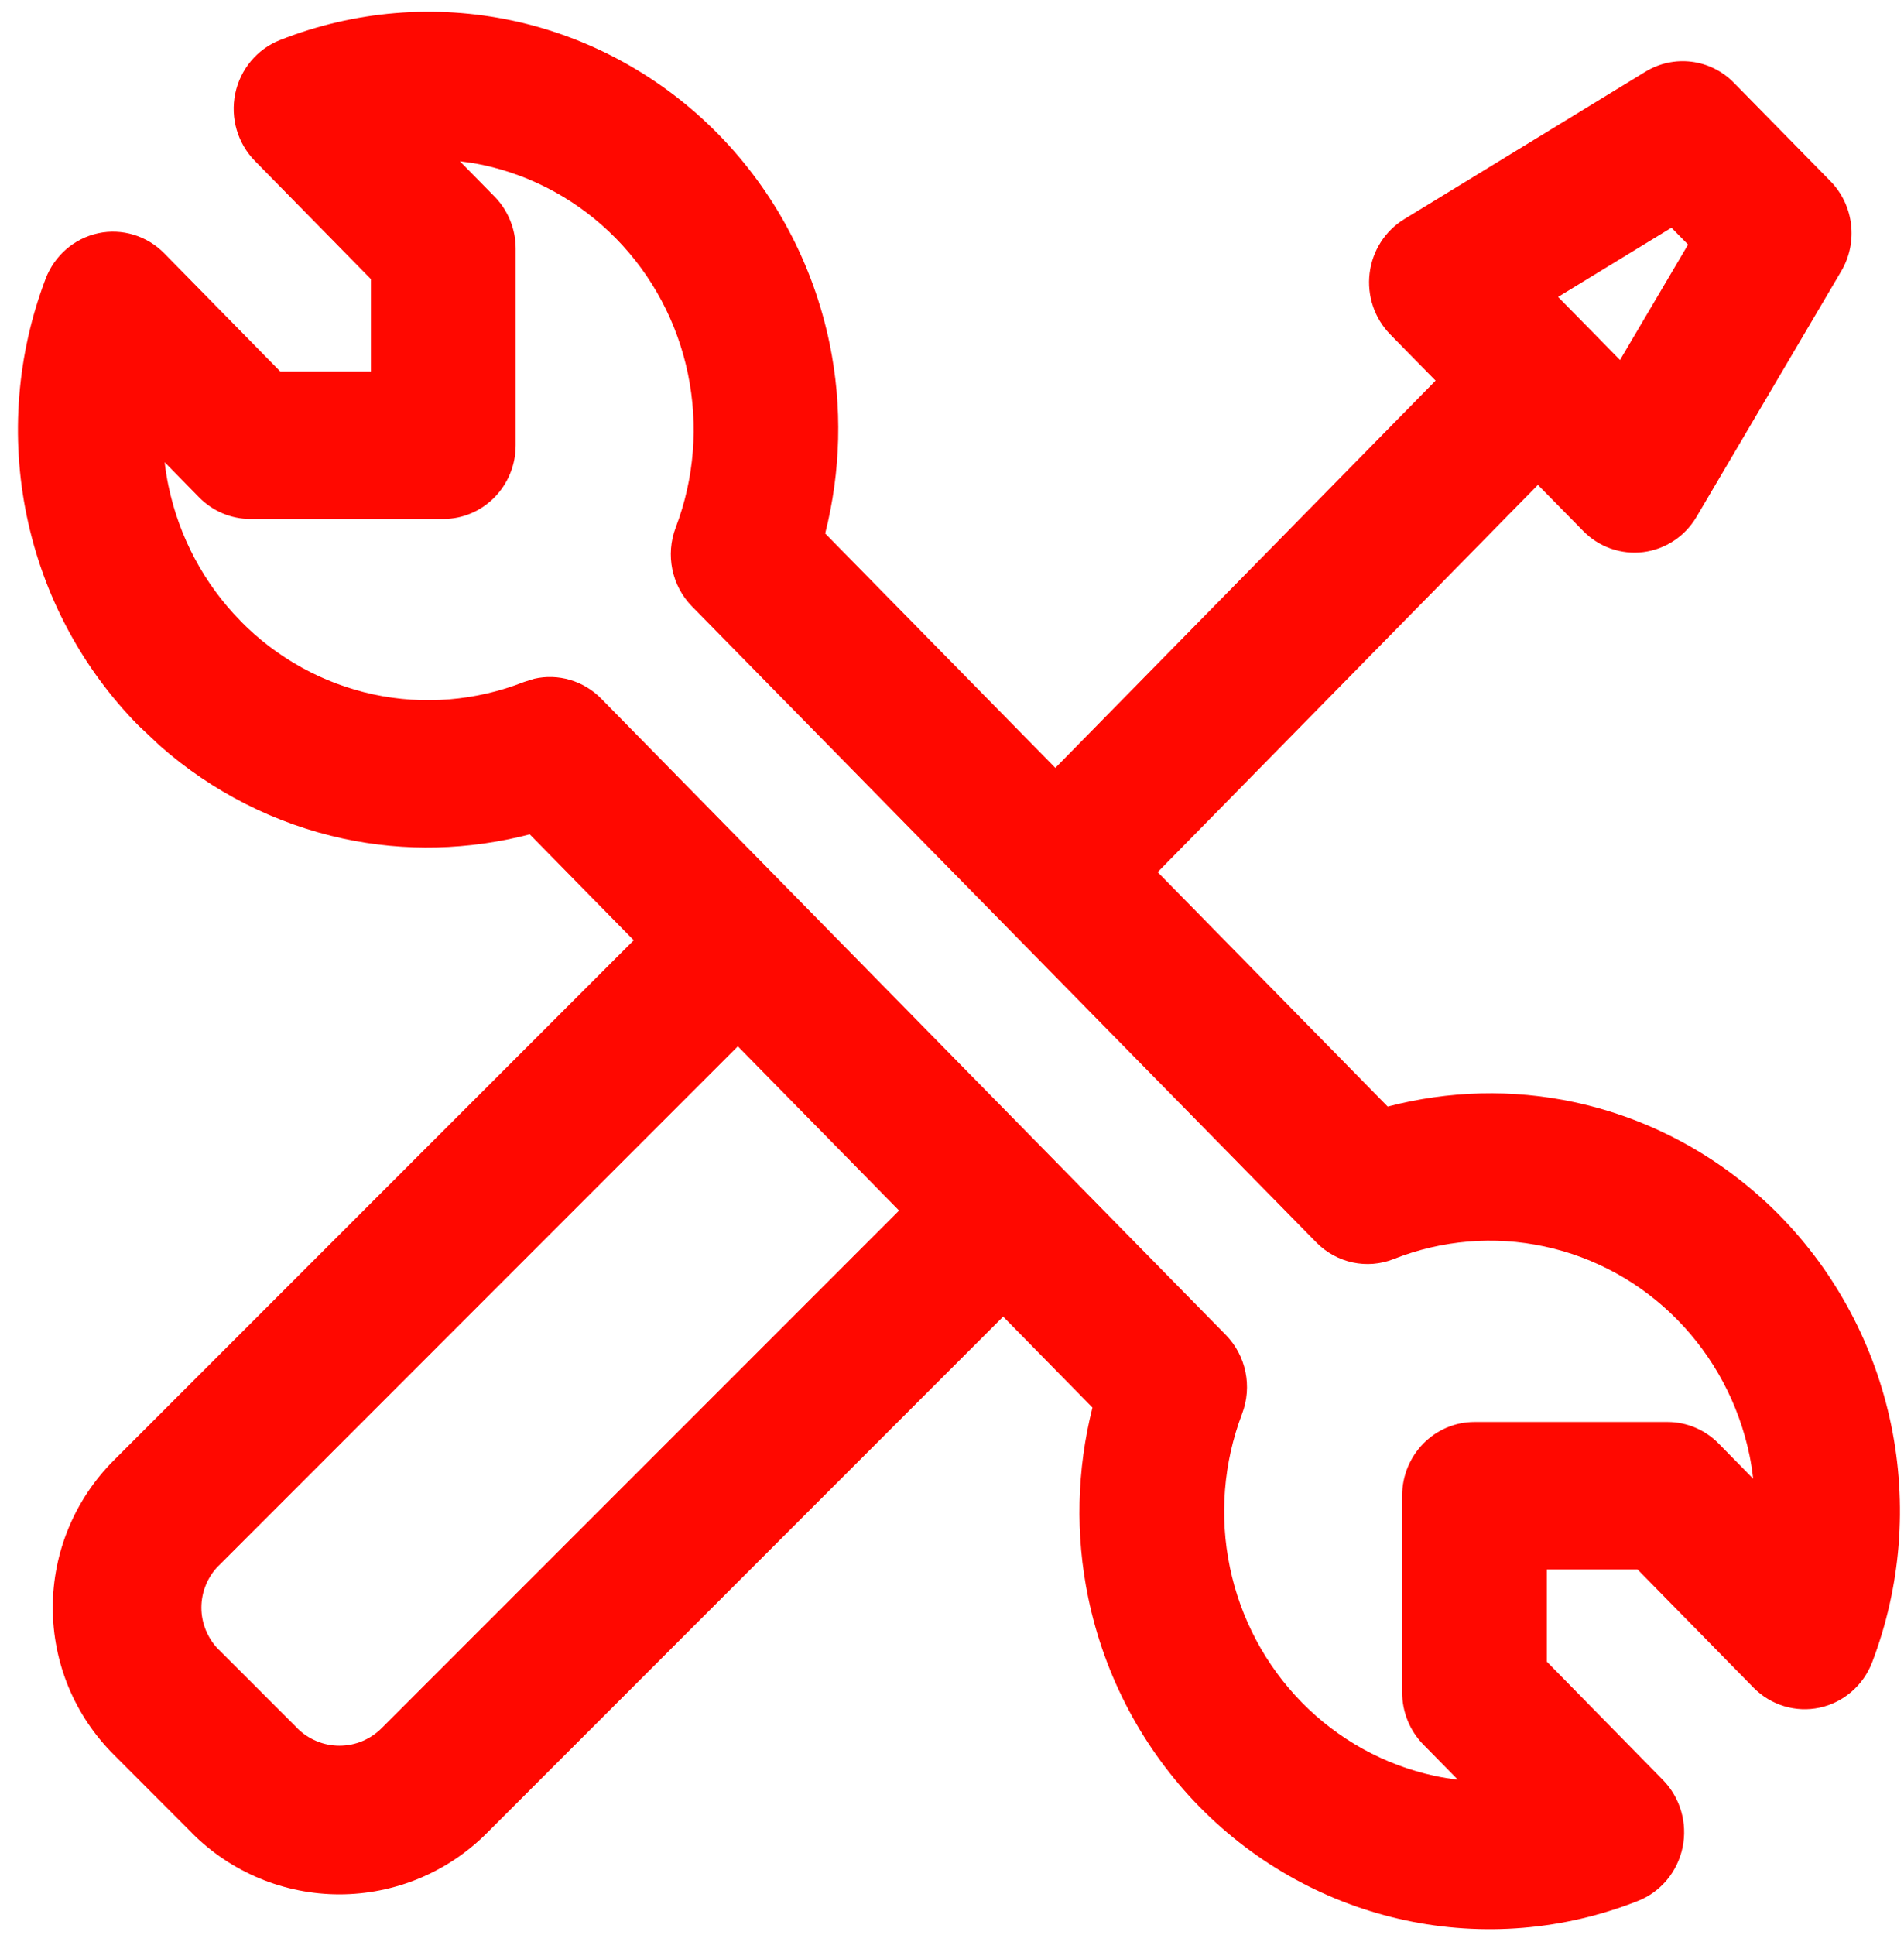
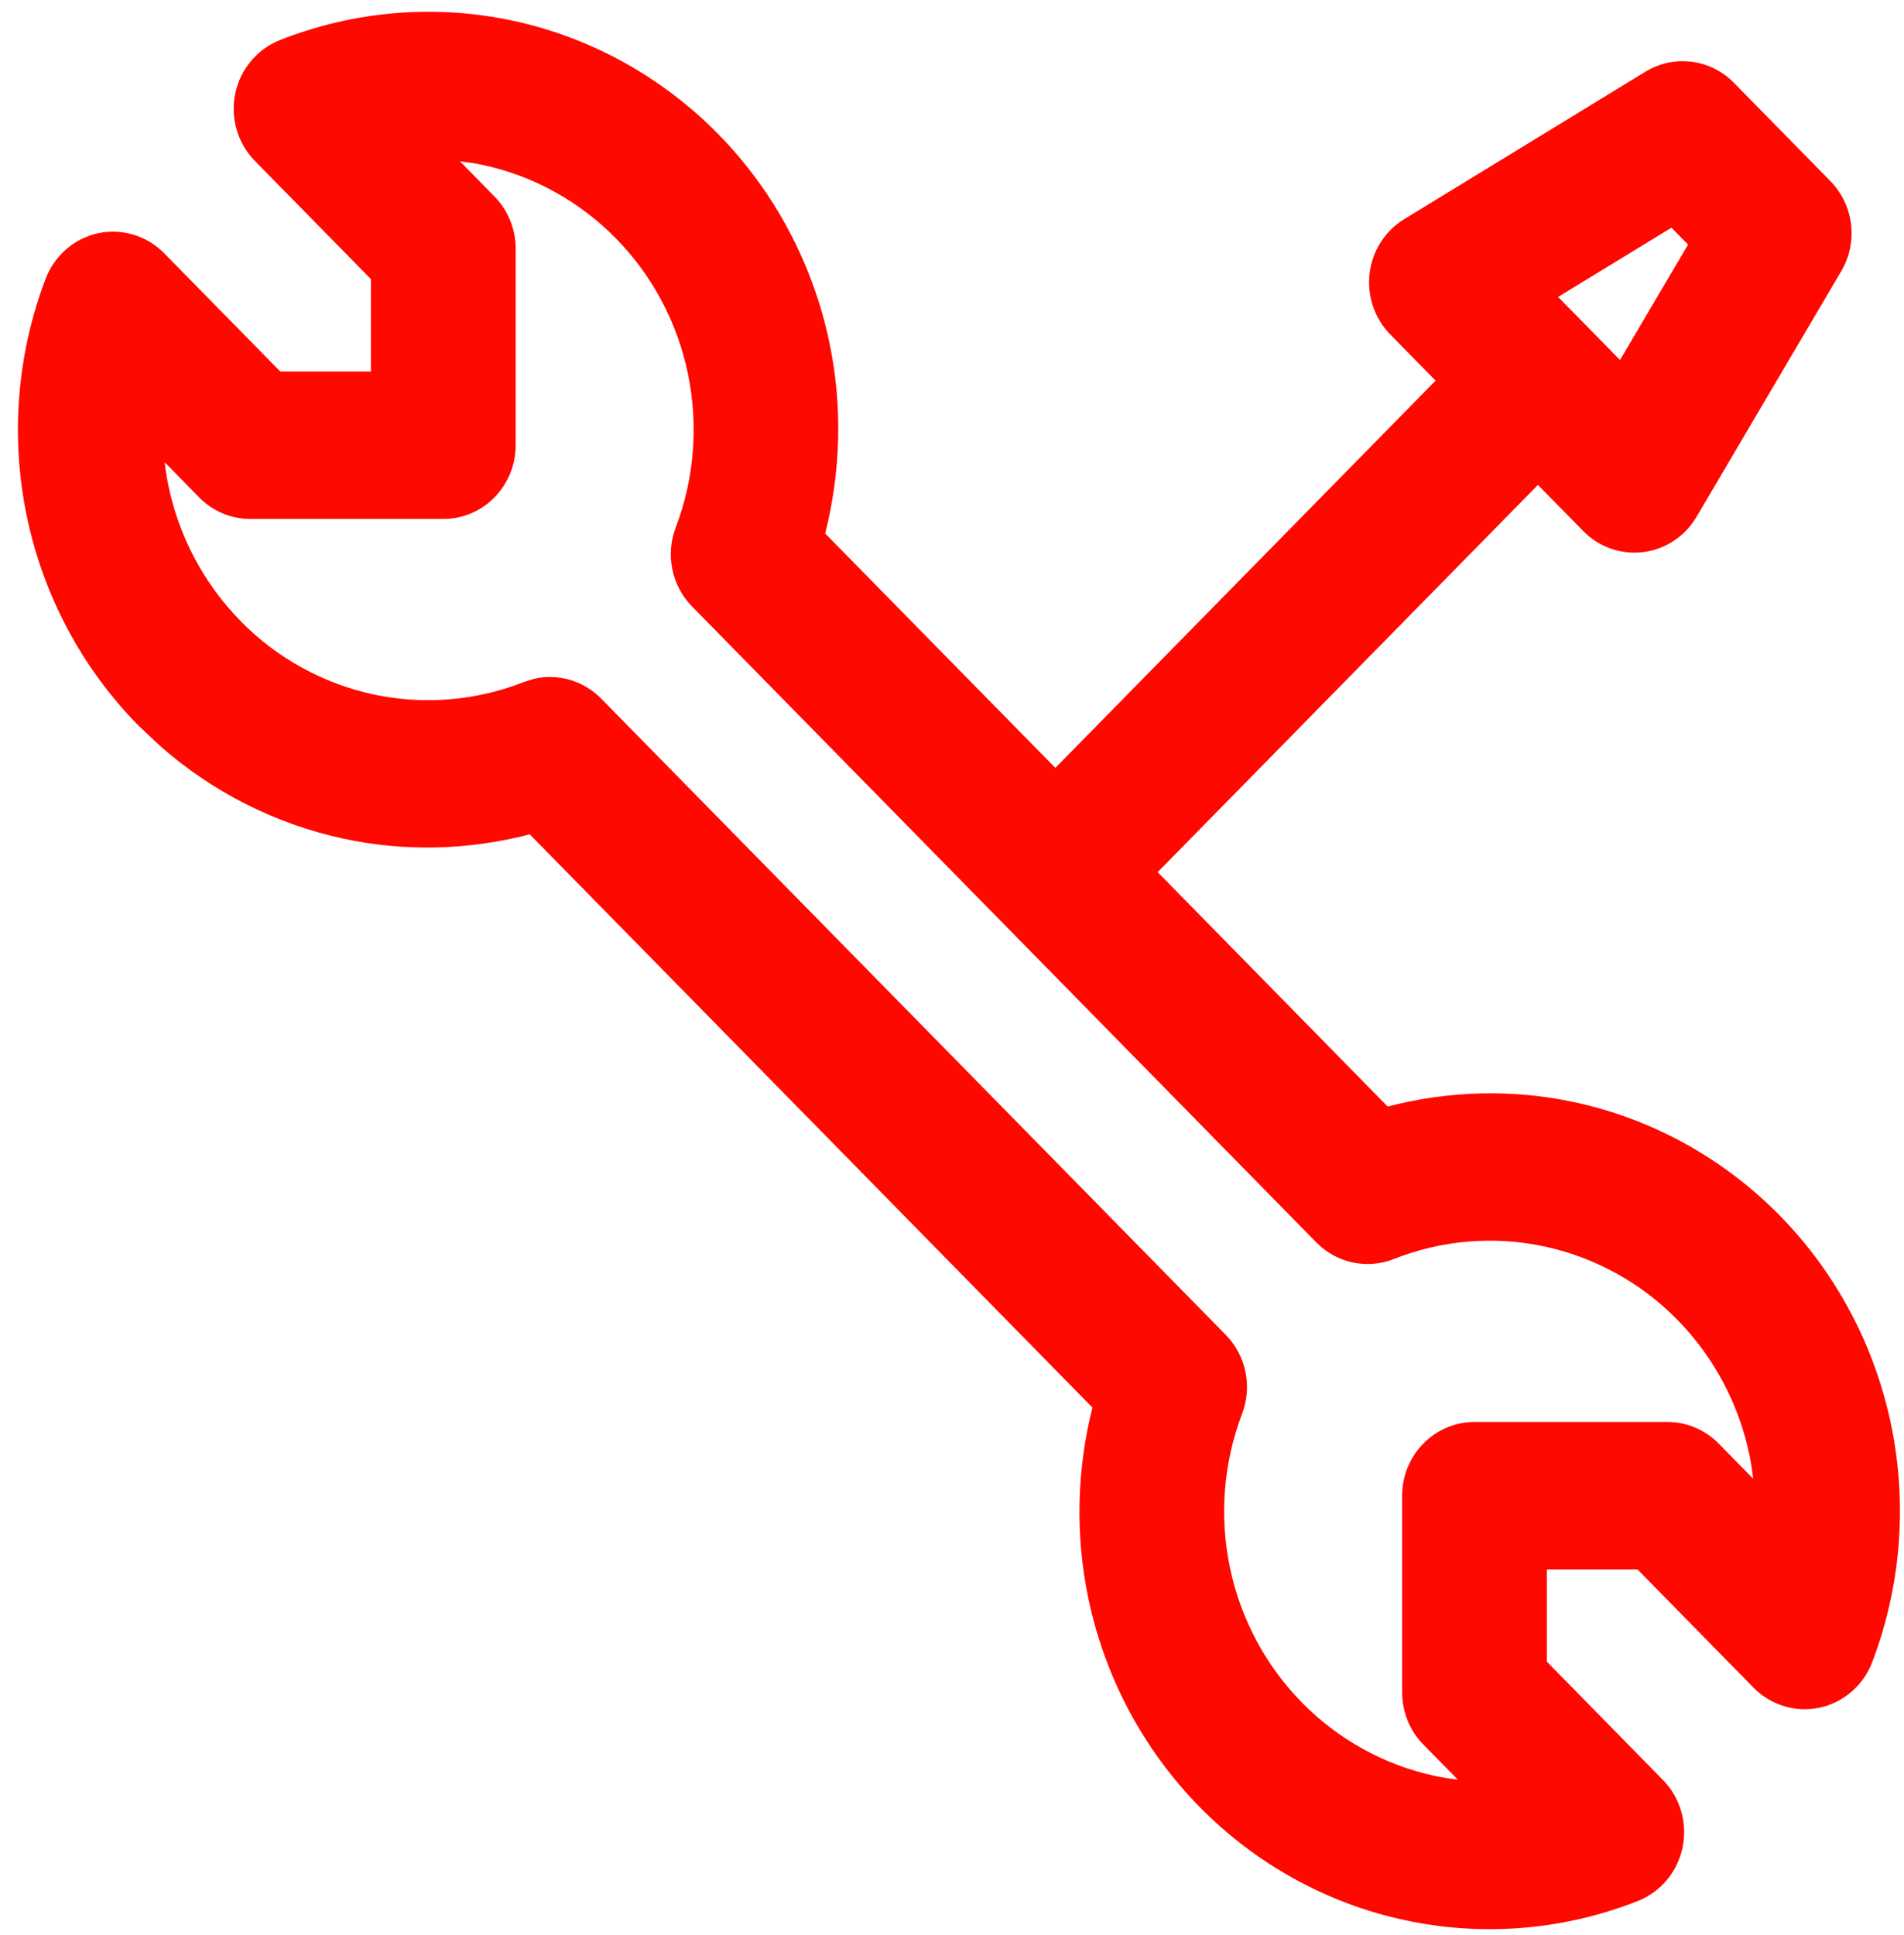
<svg xmlns="http://www.w3.org/2000/svg" width="63" height="64" viewBox="0 0 63 64" fill="none">
  <path d="M9.261 1.327C11.715 0.357 14.394 0.133 16.97 0.685C19.545 1.238 21.907 2.544 23.767 4.439C25.629 6.335 26.908 8.742 27.45 11.365C27.881 13.45 27.821 15.597 27.304 17.647L34.919 25.401L47.501 12.591L46.001 11.063C45.48 10.533 45.228 9.786 45.318 9.041C45.408 8.296 45.831 7.636 46.462 7.25L54.445 2.372C55.387 1.796 56.593 1.946 57.37 2.737L60.563 5.989C61.34 6.78 61.49 8.008 60.925 8.968L56.135 17.097C55.756 17.741 55.105 18.171 54.373 18.263C53.642 18.354 52.909 18.098 52.387 17.567L50.887 16.04L38.305 28.85L45.917 36.605C47.93 36.078 50.042 36.02 52.091 36.459C54.666 37.011 57.028 38.315 58.889 40.209C60.75 42.105 62.032 44.512 62.575 47.136C63.117 49.758 62.9 52.484 61.948 54.983C61.655 55.751 61 56.318 60.208 56.488C59.416 56.658 58.591 56.407 58.019 55.824L54.183 51.915H51.184V54.967L55.025 58.882C55.597 59.465 55.84 60.303 55.674 61.108C55.507 61.914 54.953 62.582 54.199 62.88C51.745 63.85 49.066 64.071 46.49 63.519C43.916 62.967 41.554 61.666 39.693 59.772C37.831 57.877 36.55 55.471 36.007 52.849C35.575 50.763 35.63 48.611 36.147 46.561L17.528 27.599C15.516 28.123 13.409 28.182 11.363 27.742C9.112 27.257 7.024 26.197 5.292 24.671L4.571 23.991C2.71 22.098 1.43 19.693 0.886 17.072C0.342 14.45 0.559 11.721 1.509 9.222C1.802 8.454 2.455 7.887 3.246 7.716C4.038 7.546 4.863 7.797 5.435 8.38L9.274 12.289H12.274V9.234L8.435 5.325C7.863 4.743 7.617 3.905 7.783 3.099C7.95 2.292 8.507 1.625 9.261 1.327ZM16.362 6.5C16.811 6.957 17.063 7.578 17.063 8.224V14.728C17.063 16.075 15.991 17.167 14.668 17.167H8.282C7.647 17.167 7.038 16.91 6.589 16.453L5.448 15.29C5.478 15.549 5.519 15.806 5.572 16.062C5.924 17.759 6.753 19.314 7.958 20.54V20.543C9.16 21.768 10.687 22.61 12.351 22.969C14.016 23.327 15.751 23.184 17.338 22.559L17.671 22.454C18.465 22.271 19.308 22.514 19.895 23.112L40.559 44.157C41.23 44.84 41.442 45.863 41.099 46.764C40.484 48.381 40.342 50.145 40.694 51.842C41.045 53.538 41.875 55.094 43.079 56.319C44.283 57.545 45.813 58.389 47.479 58.746C47.73 58.8 47.983 58.839 48.237 58.87L47.095 57.707C46.646 57.25 46.394 56.627 46.394 55.98V49.476C46.395 48.13 47.467 47.038 48.789 47.037H55.175C55.81 47.037 56.422 47.297 56.871 47.755L58.009 48.914C57.979 48.655 57.941 48.396 57.888 48.139C57.537 46.442 56.707 44.885 55.502 43.658C54.298 42.432 52.769 41.589 51.102 41.232C49.436 40.875 47.704 41.02 46.116 41.648C45.232 41.998 44.227 41.782 43.556 41.099L22.894 20.057C22.224 19.373 22.015 18.351 22.358 17.45C22.975 15.833 23.114 14.066 22.763 12.369C22.413 10.671 21.585 9.114 20.381 7.888C19.177 6.661 17.648 5.816 15.981 5.458C15.728 5.404 15.473 5.366 15.217 5.335L16.362 6.5ZM51.555 9.822L53.603 11.908L55.855 8.091L55.306 7.532L51.555 9.822Z" fill="#FF0800" />
-   <path d="M30.993 38.8C31.953 37.84 33.509 37.84 34.469 38.8C35.429 39.76 35.429 41.316 34.469 42.276L16.102 60.643C15.463 61.283 14.704 61.791 13.868 62.138C13.032 62.484 12.135 62.663 11.23 62.663C10.326 62.663 9.429 62.484 8.593 62.138C7.757 61.791 6.998 61.283 6.359 60.643V60.64L3.769 58.047C3.129 57.408 2.618 56.652 2.271 55.816C1.924 54.98 1.746 54.083 1.746 53.178C1.746 52.273 1.924 51.377 2.271 50.541C2.618 49.705 3.126 48.946 3.766 48.306L22.133 29.939C23.093 28.98 24.649 28.98 25.609 29.939C26.569 30.899 26.569 32.456 25.609 33.416L7.242 51.786H7.239C7.056 51.968 6.912 52.188 6.813 52.426C6.714 52.665 6.663 52.92 6.663 53.178C6.663 53.437 6.714 53.692 6.813 53.931C6.912 54.169 7.056 54.388 7.239 54.571H7.242L9.838 57.167V57.17C10.021 57.353 10.239 57.497 10.478 57.596C10.717 57.695 10.972 57.746 11.23 57.746C11.489 57.746 11.747 57.695 11.986 57.596C12.224 57.497 12.441 57.352 12.623 57.17L30.993 38.8Z" fill="#FF0800" />
</svg>